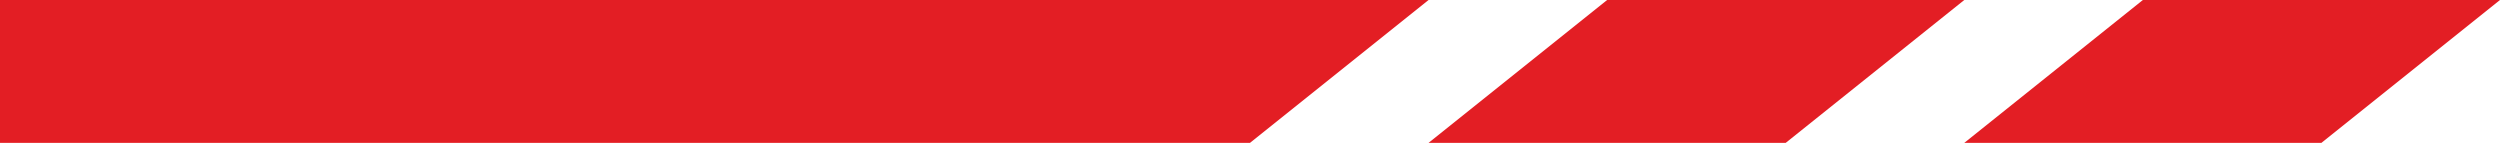
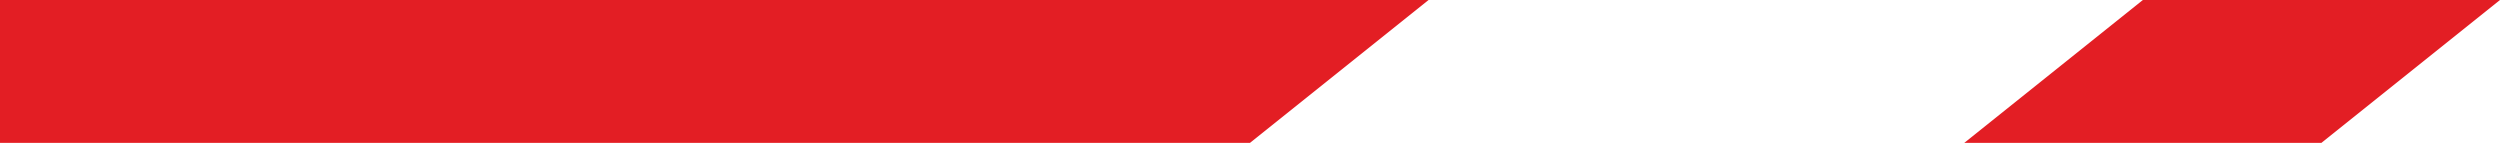
<svg xmlns="http://www.w3.org/2000/svg" width="70" height="4" viewBox="0 0 70 4" fill="none">
  <path d="M60 0H70L65 4H55L60 0Z" fill="#E31E24" />
-   <path d="M45 0H55L50 4H40L45 0Z" fill="#E31E24" />
-   <path d="M0 0H40L35 4H0V0Z" fill="#E31E24" />
+   <path d="M0 0H40L35 4H0Z" fill="#E31E24" />
</svg>